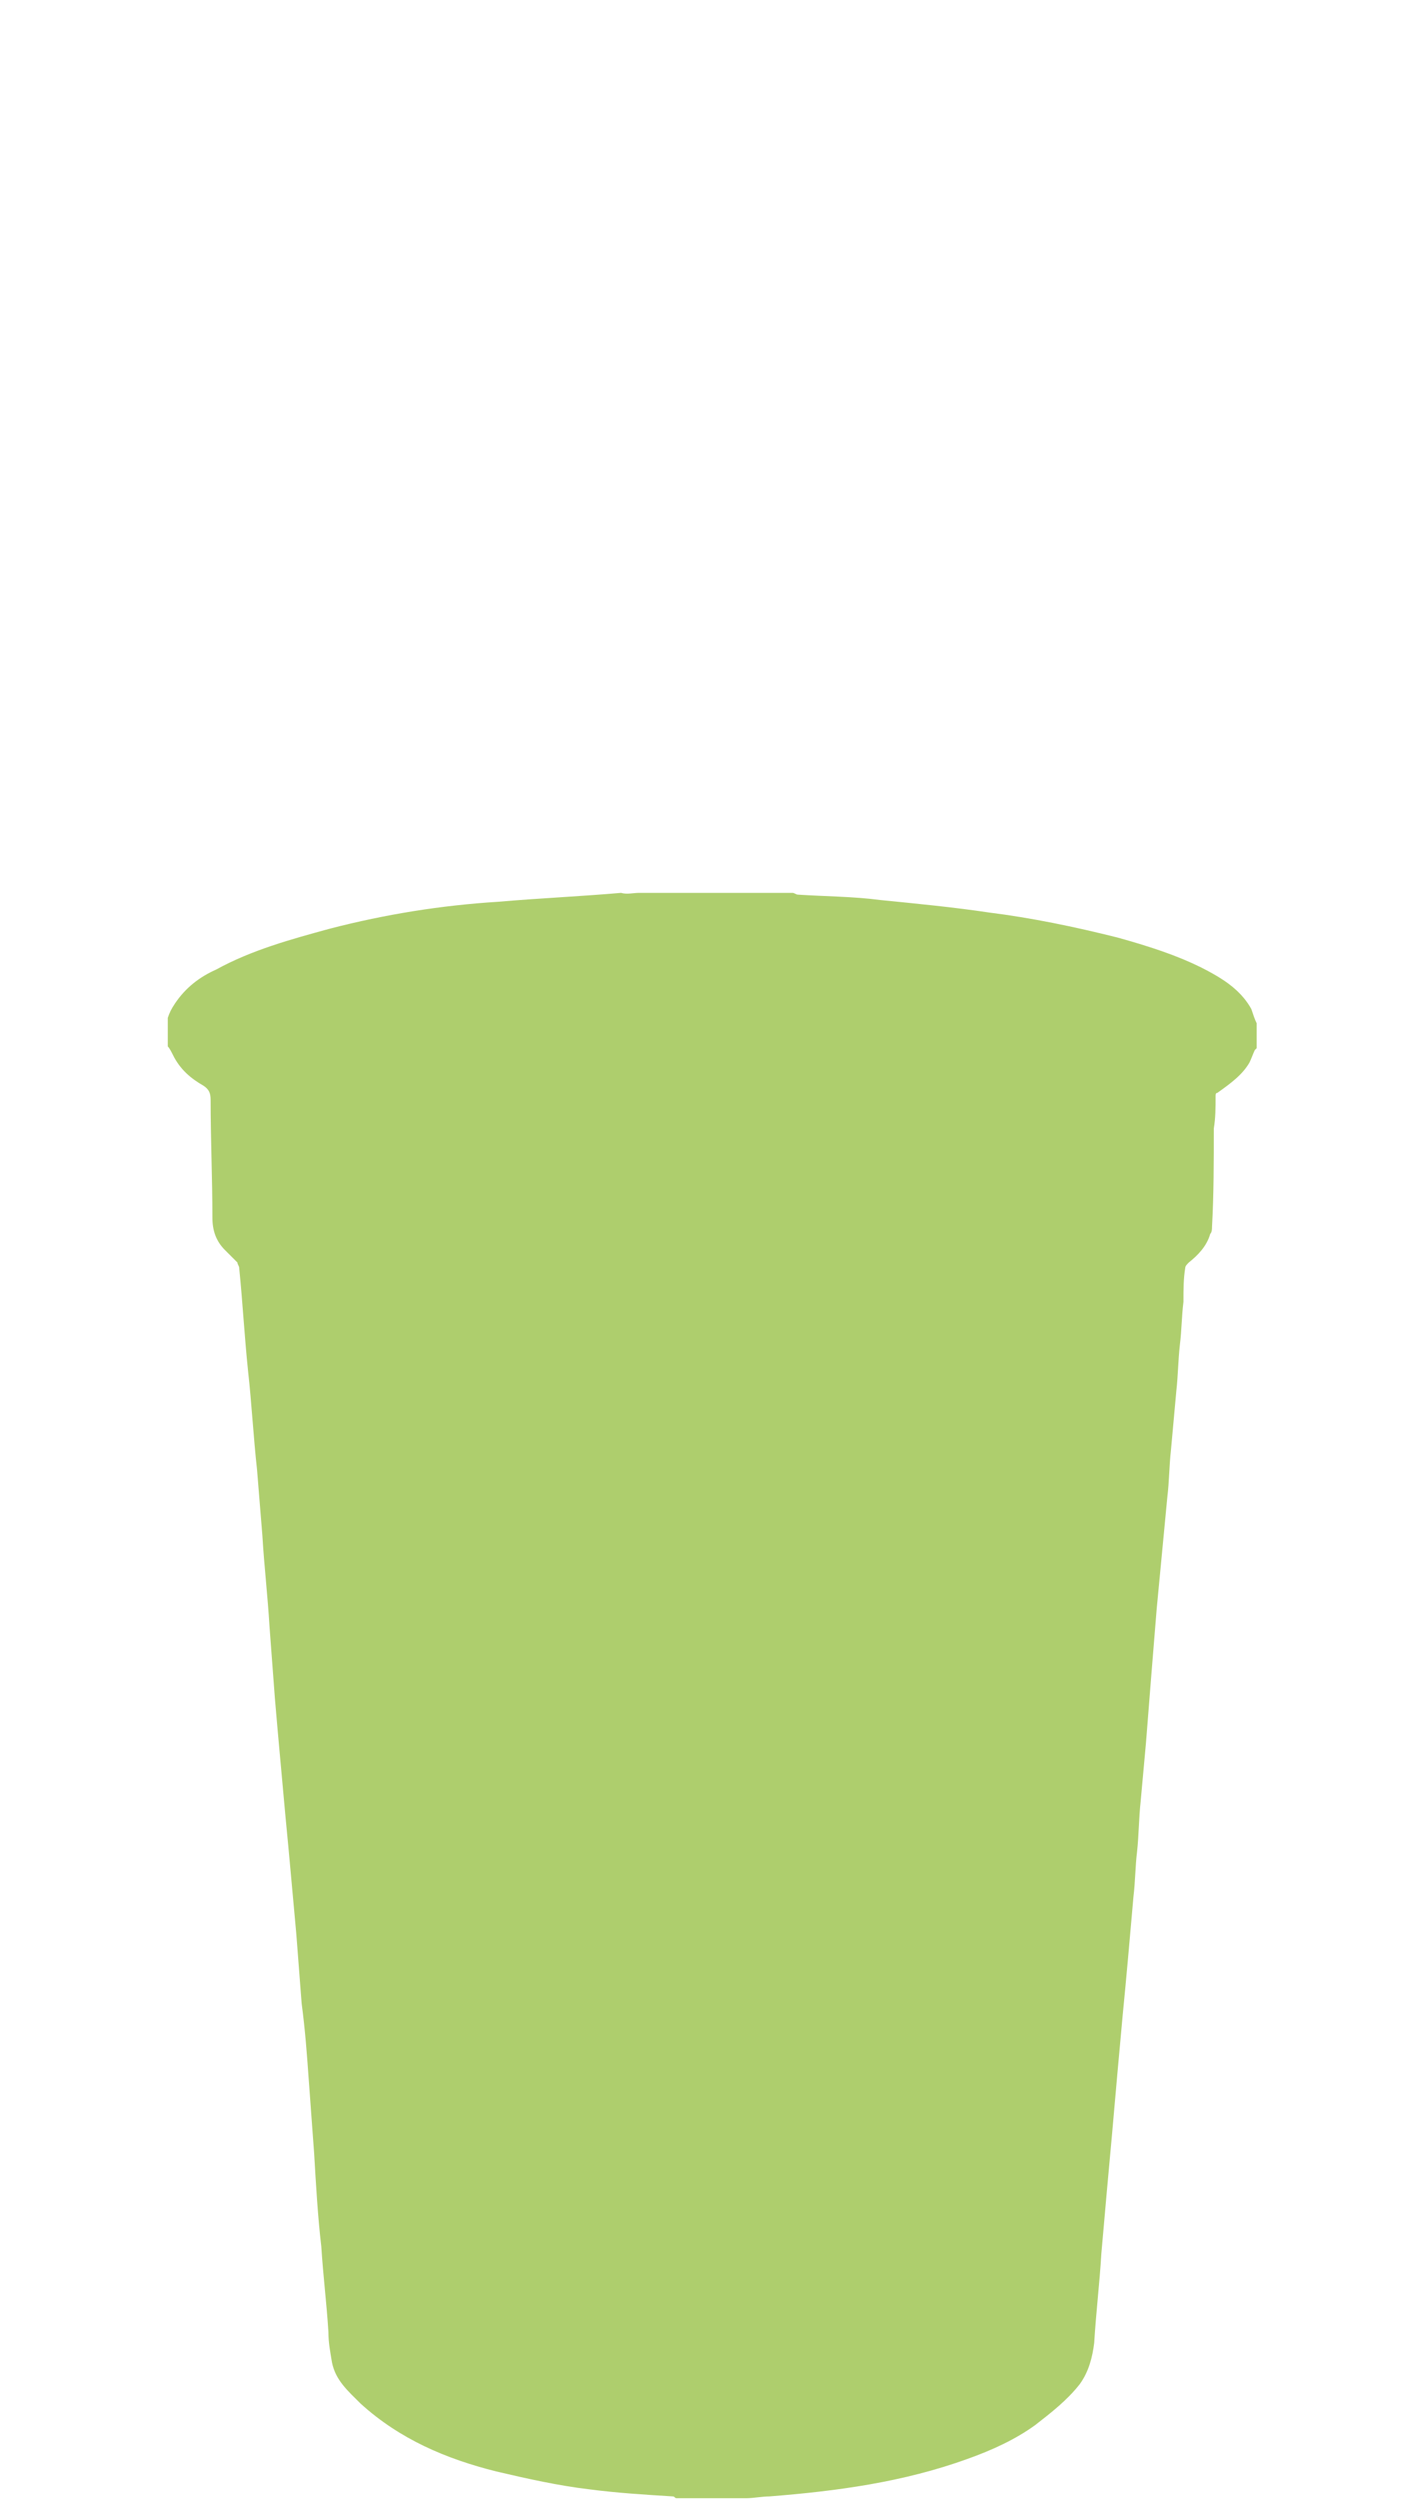
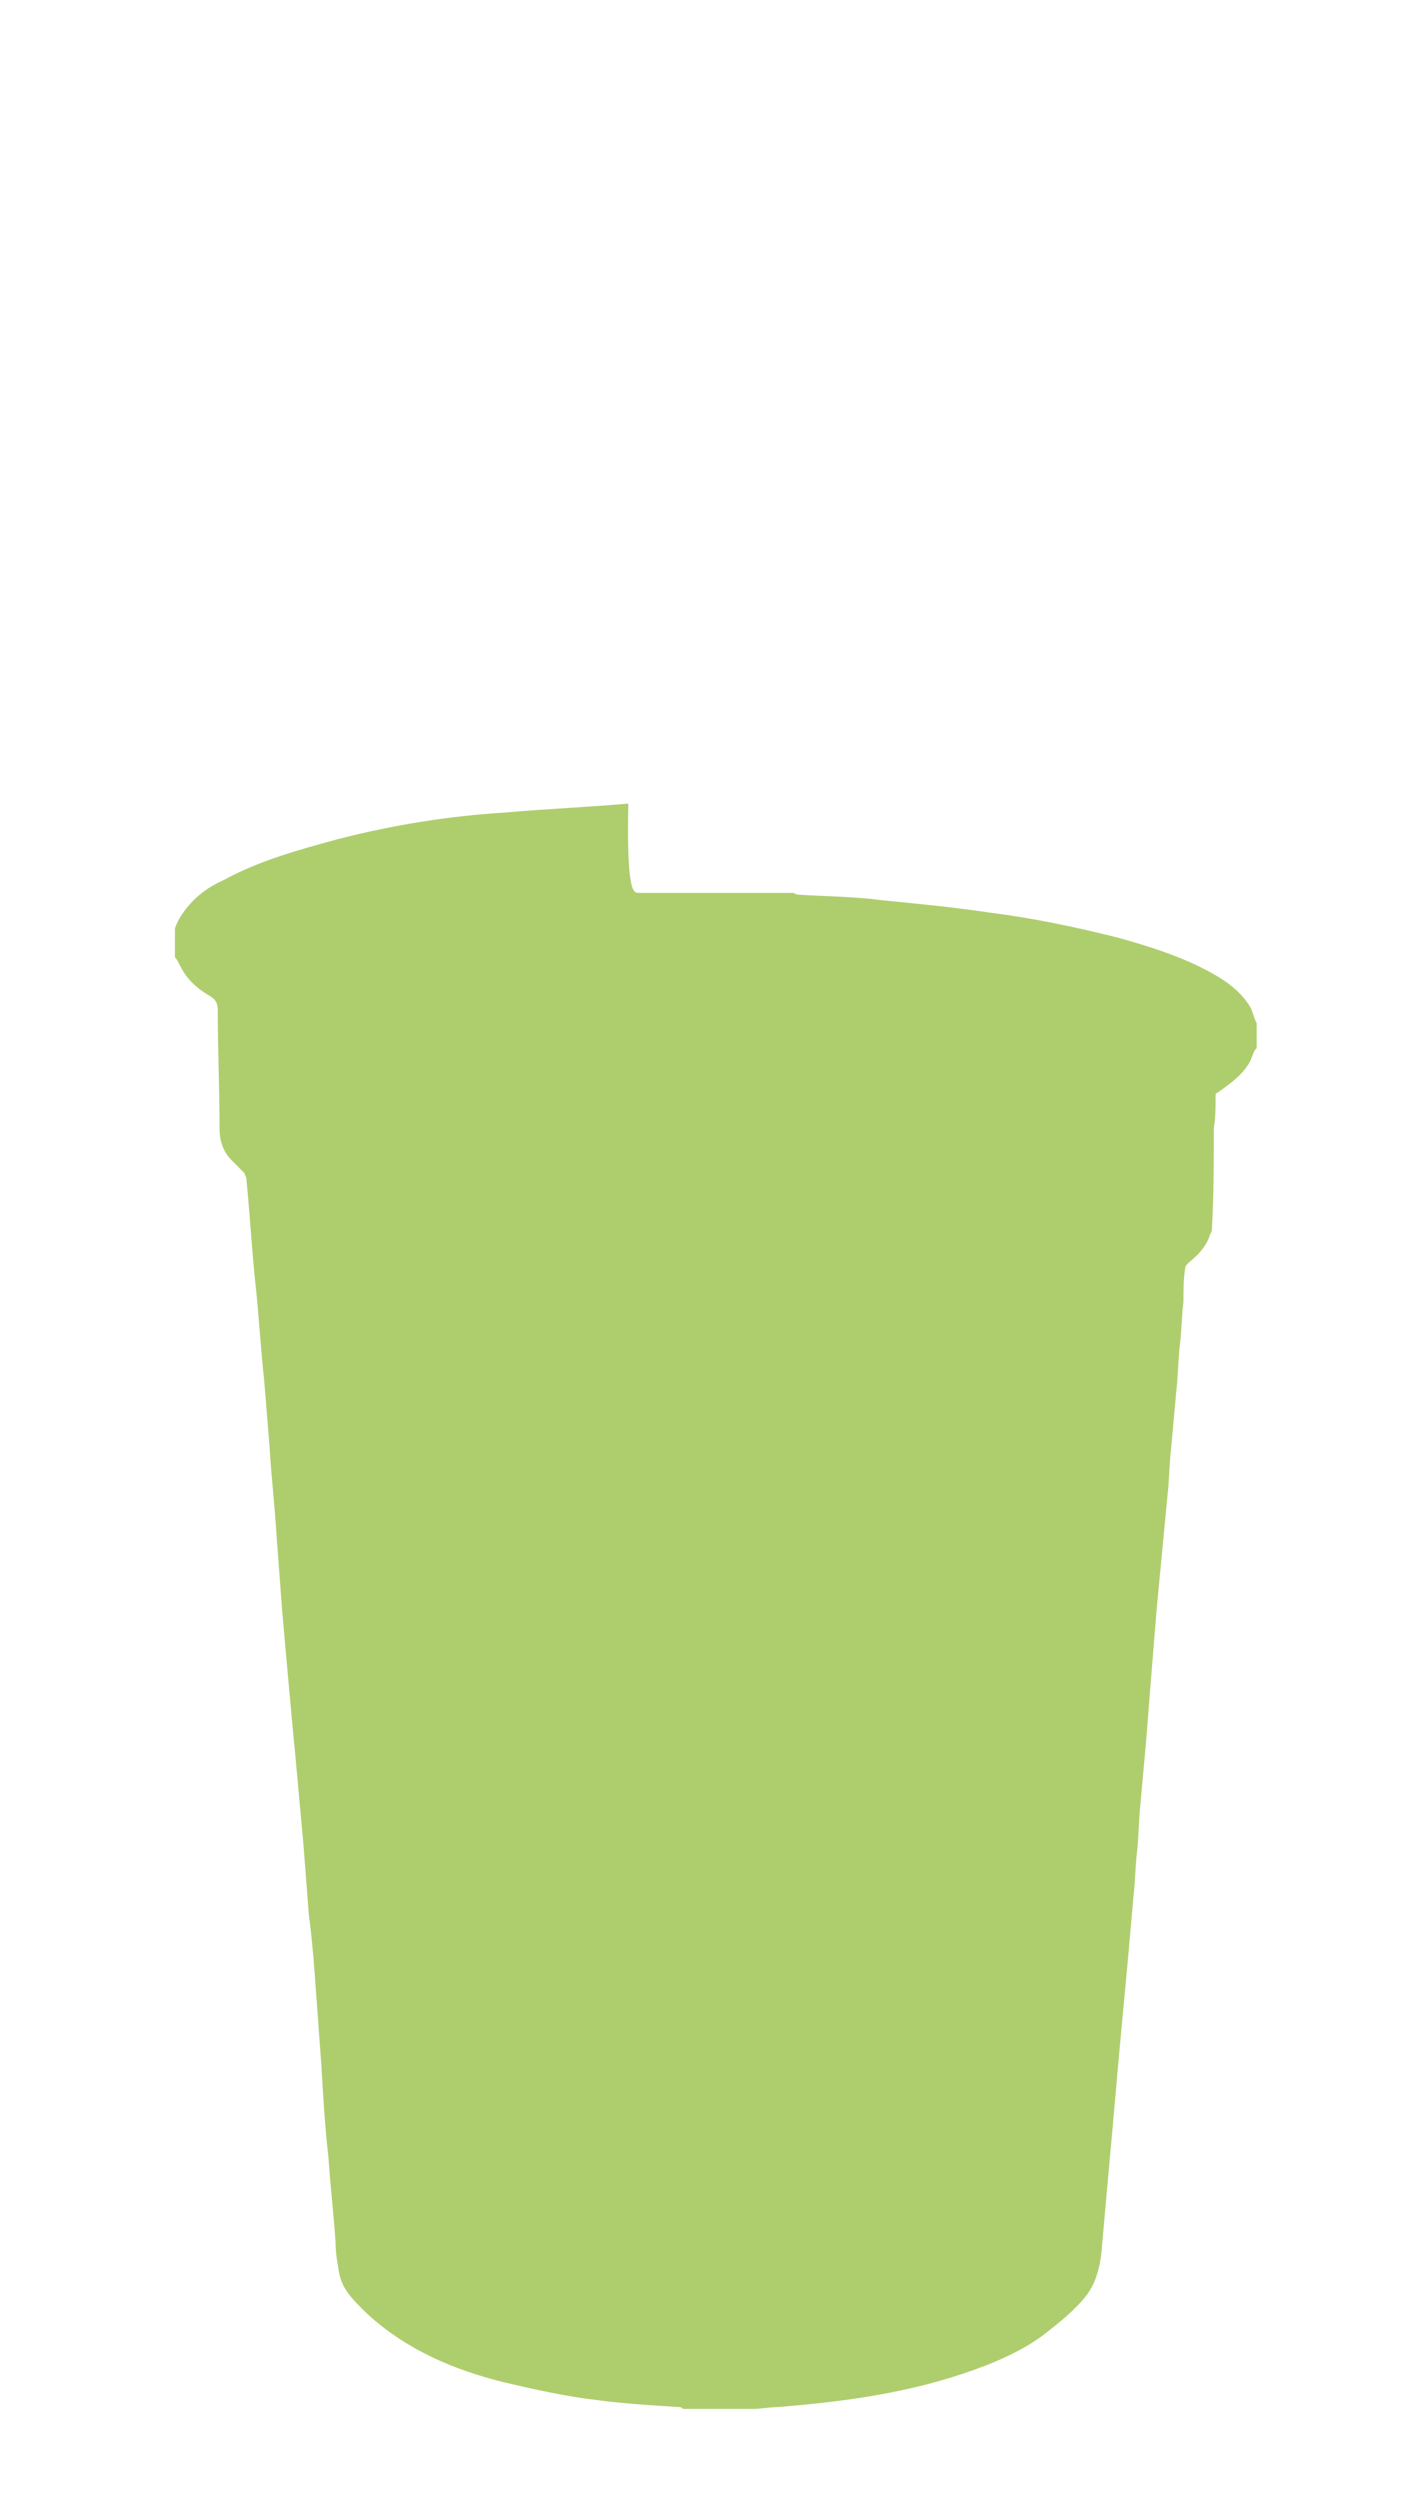
<svg xmlns="http://www.w3.org/2000/svg" version="1.1" id="Layer_1" x="0px" y="0px" viewBox="0 0 80 140" style="enable-background:new 0 0 80 140;" xml:space="preserve">
  <style type="text/css">
	.st0{fill:#AECE6D;}
</style>
-   <path class="st0" d="M35.8,50c2.9,0,5.8,0,8.6,0c0.1,0,0.2,0.1,0.3,0.1c1.5,0.1,3.1,0.1,4.6,0.3c2,0.2,4.1,0.4,6.1,0.7  c2.4,0.3,4.8,0.8,7.2,1.4c1.8,0.5,3.7,1.1,5.3,2c0.9,0.5,1.7,1.1,2.2,2c0.1,0.3,0.2,0.6,0.3,0.8c0,0.5,0,0.9,0,1.4l-0.1,0.1  c-0.1,0.2-0.2,0.5-0.3,0.7c-0.4,0.7-1.1,1.2-1.8,1.7c-0.1,0-0.1,0.1-0.1,0.2c0,0.6,0,1.2-0.1,1.8c0,1.8,0,3.7-0.1,5.5  c0,0.1,0,0.3-0.1,0.4c-0.2,0.7-0.7,1.2-1.2,1.6c-0.1,0.1-0.2,0.2-0.2,0.3c-0.1,0.6-0.1,1.2-0.1,1.9c-0.1,0.8-0.1,1.6-0.2,2.4  C66,76.2,66,77,65.9,77.9c-0.1,1.1-0.2,2.2-0.3,3.3c-0.1,0.9-0.1,1.8-0.2,2.6c-0.2,2.1-0.4,4.2-0.6,6.3c-0.1,1.2-0.2,2.5-0.3,3.7  c-0.1,1.3-0.2,2.5-0.3,3.8c-0.1,1.1-0.2,2.2-0.3,3.3c-0.1,0.9-0.1,1.9-0.2,2.8c-0.1,0.8-0.1,1.7-0.2,2.5c-0.1,1.1-0.2,2.3-0.3,3.4  s-0.2,2.2-0.3,3.2c-0.1,1.1-0.2,2.2-0.3,3.3c-0.1,1.1-0.2,2.3-0.3,3.4s-0.2,2.2-0.3,3.3c-0.1,1.1-0.2,2.3-0.3,3.4  c-0.1,1.7-0.3,3.3-0.4,5c-0.1,0.8-0.3,1.6-0.8,2.3c-0.7,0.9-1.6,1.6-2.5,2.3c-1.1,0.8-2.4,1.4-3.8,1.9c-3.6,1.3-7.3,1.8-11.1,2.1  c-0.4,0-0.9,0.1-1.3,0.1c-1.3,0-2.6,0-3.9,0c-0.1,0-0.1-0.1-0.2-0.1c-1.6-0.1-3.2-0.2-4.7-0.4c-1.7-0.2-3.5-0.6-5.2-1  c-2.8-0.7-5.4-1.8-7.6-3.8c-0.7-0.7-1.4-1.3-1.6-2.3c-0.1-0.6-0.2-1.1-0.2-1.7c-0.1-1.6-0.3-3.2-0.4-4.8c-0.2-1.7-0.3-3.5-0.4-5.2  c-0.1-1.4-0.2-2.7-0.3-4.1c-0.1-1.4-0.2-2.8-0.4-4.3c-0.1-1.3-0.2-2.6-0.3-3.9c-0.1-1.1-0.2-2.2-0.3-3.3c-0.1-1.1-0.2-2.2-0.3-3.2  c-0.1-1.1-0.2-2.2-0.3-3.3c-0.1-1.1-0.2-2.2-0.3-3.4c-0.1-1.3-0.2-2.7-0.3-4c-0.1-1.7-0.3-3.4-0.4-5.1c-0.1-1.2-0.2-2.5-0.3-3.7  c-0.2-1.8-0.3-3.7-0.5-5.5c-0.2-1.9-0.3-3.8-0.5-5.8c0-0.1-0.1-0.2-0.1-0.3c-0.2-0.2-0.4-0.4-0.7-0.7c-0.5-0.5-0.7-1.1-0.7-1.8  c0-2.2-0.1-4.4-0.1-6.6c0-0.4-0.1-0.6-0.4-0.8c-0.7-0.4-1.3-0.9-1.7-1.7c-0.1-0.2-0.2-0.4-0.3-0.5c0-0.5,0-1.1,0-1.6  c0.1-0.3,0.2-0.5,0.4-0.8c0.6-0.9,1.4-1.5,2.3-1.9c2-1.1,4.2-1.7,6.4-2.3c3.1-0.8,6.2-1.3,9.4-1.5c2.3-0.2,4.6-0.3,6.9-0.5  C35.1,50.1,35.5,50,35.8,50z" />
+   <path class="st0" d="M35.8,50c2.9,0,5.8,0,8.6,0c0.1,0,0.2,0.1,0.3,0.1c1.5,0.1,3.1,0.1,4.6,0.3c2,0.2,4.1,0.4,6.1,0.7  c2.4,0.3,4.8,0.8,7.2,1.4c1.8,0.5,3.7,1.1,5.3,2c0.9,0.5,1.7,1.1,2.2,2c0.1,0.3,0.2,0.6,0.3,0.8c0,0.5,0,0.9,0,1.4l-0.1,0.1  c-0.1,0.2-0.2,0.5-0.3,0.7c-0.4,0.7-1.1,1.2-1.8,1.7c-0.1,0-0.1,0.1-0.1,0.2c0,0.6,0,1.2-0.1,1.8c0,1.8,0,3.7-0.1,5.5  c0,0.1,0,0.3-0.1,0.4c-0.2,0.7-0.7,1.2-1.2,1.6c-0.1,0.1-0.2,0.2-0.2,0.3c-0.1,0.6-0.1,1.2-0.1,1.9c-0.1,0.8-0.1,1.6-0.2,2.4  C66,76.2,66,77,65.9,77.9c-0.1,1.1-0.2,2.2-0.3,3.3c-0.1,0.9-0.1,1.8-0.2,2.6c-0.2,2.1-0.4,4.2-0.6,6.3c-0.1,1.2-0.2,2.5-0.3,3.7  c-0.1,1.3-0.2,2.5-0.3,3.8c-0.1,1.1-0.2,2.2-0.3,3.3c-0.1,0.9-0.1,1.9-0.2,2.8c-0.1,0.8-0.1,1.7-0.2,2.5c-0.1,1.1-0.2,2.3-0.3,3.4  s-0.2,2.2-0.3,3.2c-0.1,1.1-0.2,2.2-0.3,3.3c-0.1,1.1-0.2,2.3-0.3,3.4s-0.2,2.2-0.3,3.3c-0.1,1.1-0.2,2.3-0.3,3.4  c-0.1,0.8-0.3,1.6-0.8,2.3c-0.7,0.9-1.6,1.6-2.5,2.3c-1.1,0.8-2.4,1.4-3.8,1.9c-3.6,1.3-7.3,1.8-11.1,2.1  c-0.4,0-0.9,0.1-1.3,0.1c-1.3,0-2.6,0-3.9,0c-0.1,0-0.1-0.1-0.2-0.1c-1.6-0.1-3.2-0.2-4.7-0.4c-1.7-0.2-3.5-0.6-5.2-1  c-2.8-0.7-5.4-1.8-7.6-3.8c-0.7-0.7-1.4-1.3-1.6-2.3c-0.1-0.6-0.2-1.1-0.2-1.7c-0.1-1.6-0.3-3.2-0.4-4.8c-0.2-1.7-0.3-3.5-0.4-5.2  c-0.1-1.4-0.2-2.7-0.3-4.1c-0.1-1.4-0.2-2.8-0.4-4.3c-0.1-1.3-0.2-2.6-0.3-3.9c-0.1-1.1-0.2-2.2-0.3-3.3c-0.1-1.1-0.2-2.2-0.3-3.2  c-0.1-1.1-0.2-2.2-0.3-3.3c-0.1-1.1-0.2-2.2-0.3-3.4c-0.1-1.3-0.2-2.7-0.3-4c-0.1-1.7-0.3-3.4-0.4-5.1c-0.1-1.2-0.2-2.5-0.3-3.7  c-0.2-1.8-0.3-3.7-0.5-5.5c-0.2-1.9-0.3-3.8-0.5-5.8c0-0.1-0.1-0.2-0.1-0.3c-0.2-0.2-0.4-0.4-0.7-0.7c-0.5-0.5-0.7-1.1-0.7-1.8  c0-2.2-0.1-4.4-0.1-6.6c0-0.4-0.1-0.6-0.4-0.8c-0.7-0.4-1.3-0.9-1.7-1.7c-0.1-0.2-0.2-0.4-0.3-0.5c0-0.5,0-1.1,0-1.6  c0.1-0.3,0.2-0.5,0.4-0.8c0.6-0.9,1.4-1.5,2.3-1.9c2-1.1,4.2-1.7,6.4-2.3c3.1-0.8,6.2-1.3,9.4-1.5c2.3-0.2,4.6-0.3,6.9-0.5  C35.1,50.1,35.5,50,35.8,50z" />
</svg>